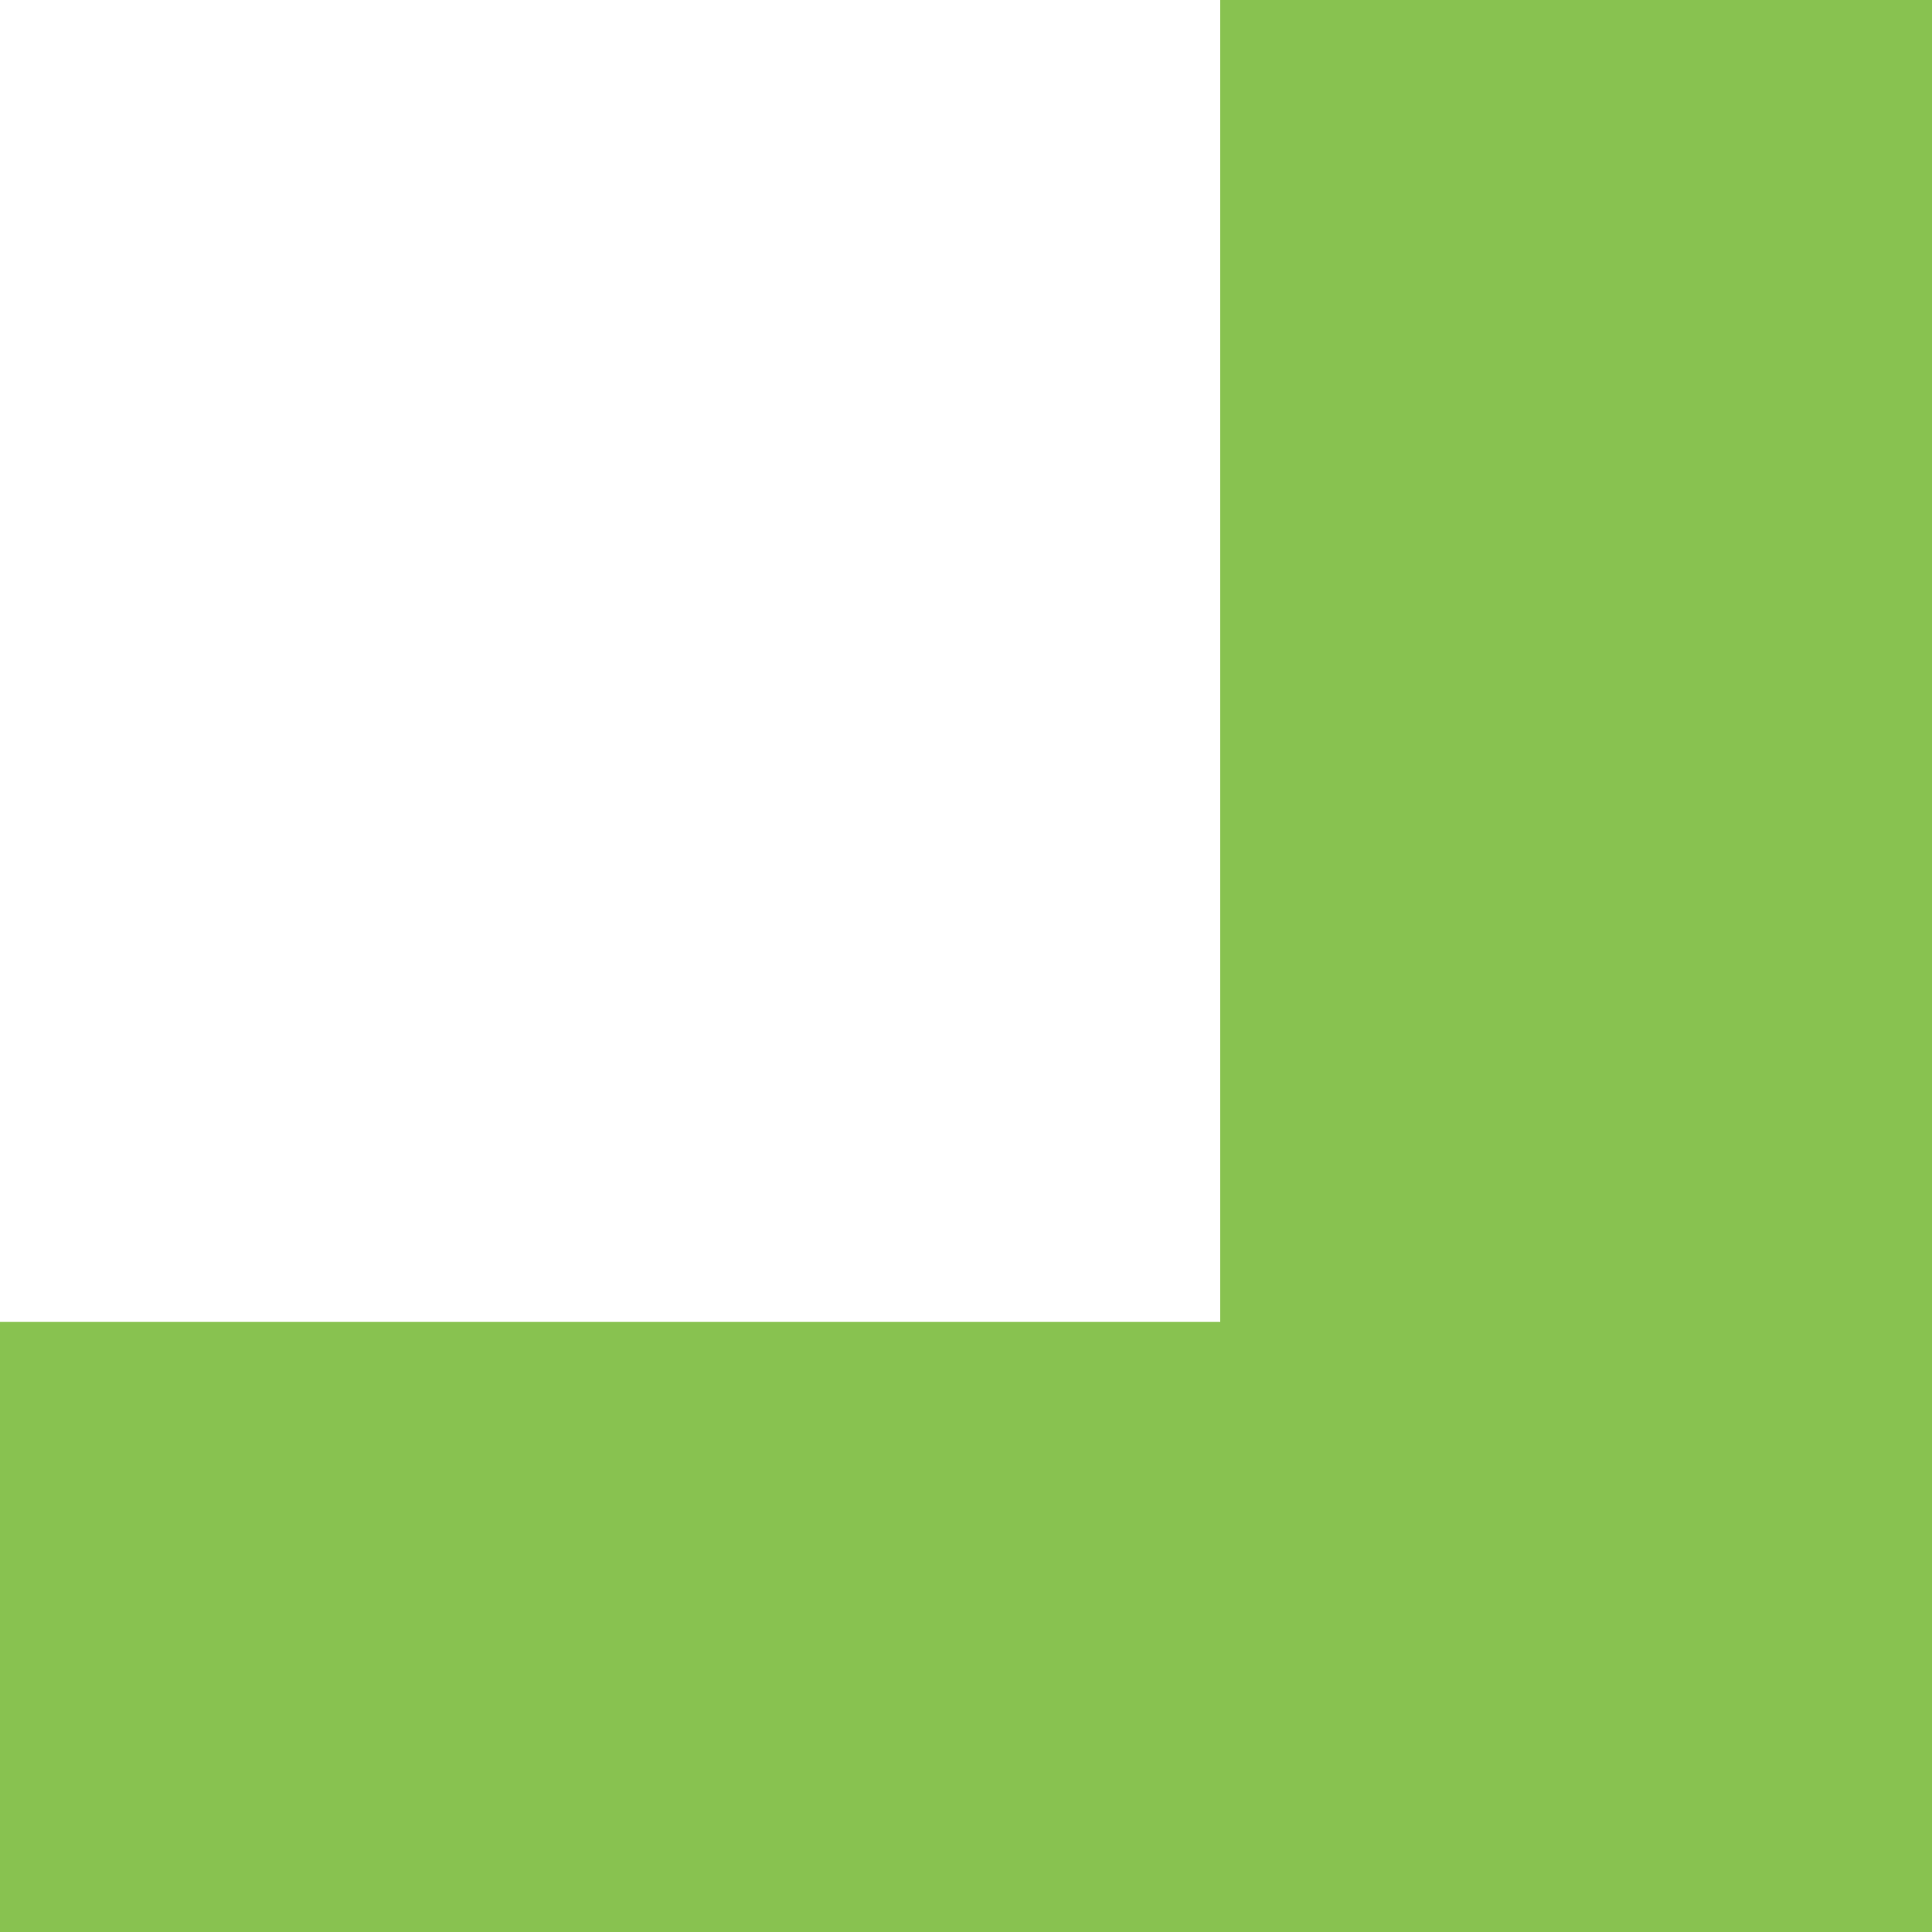
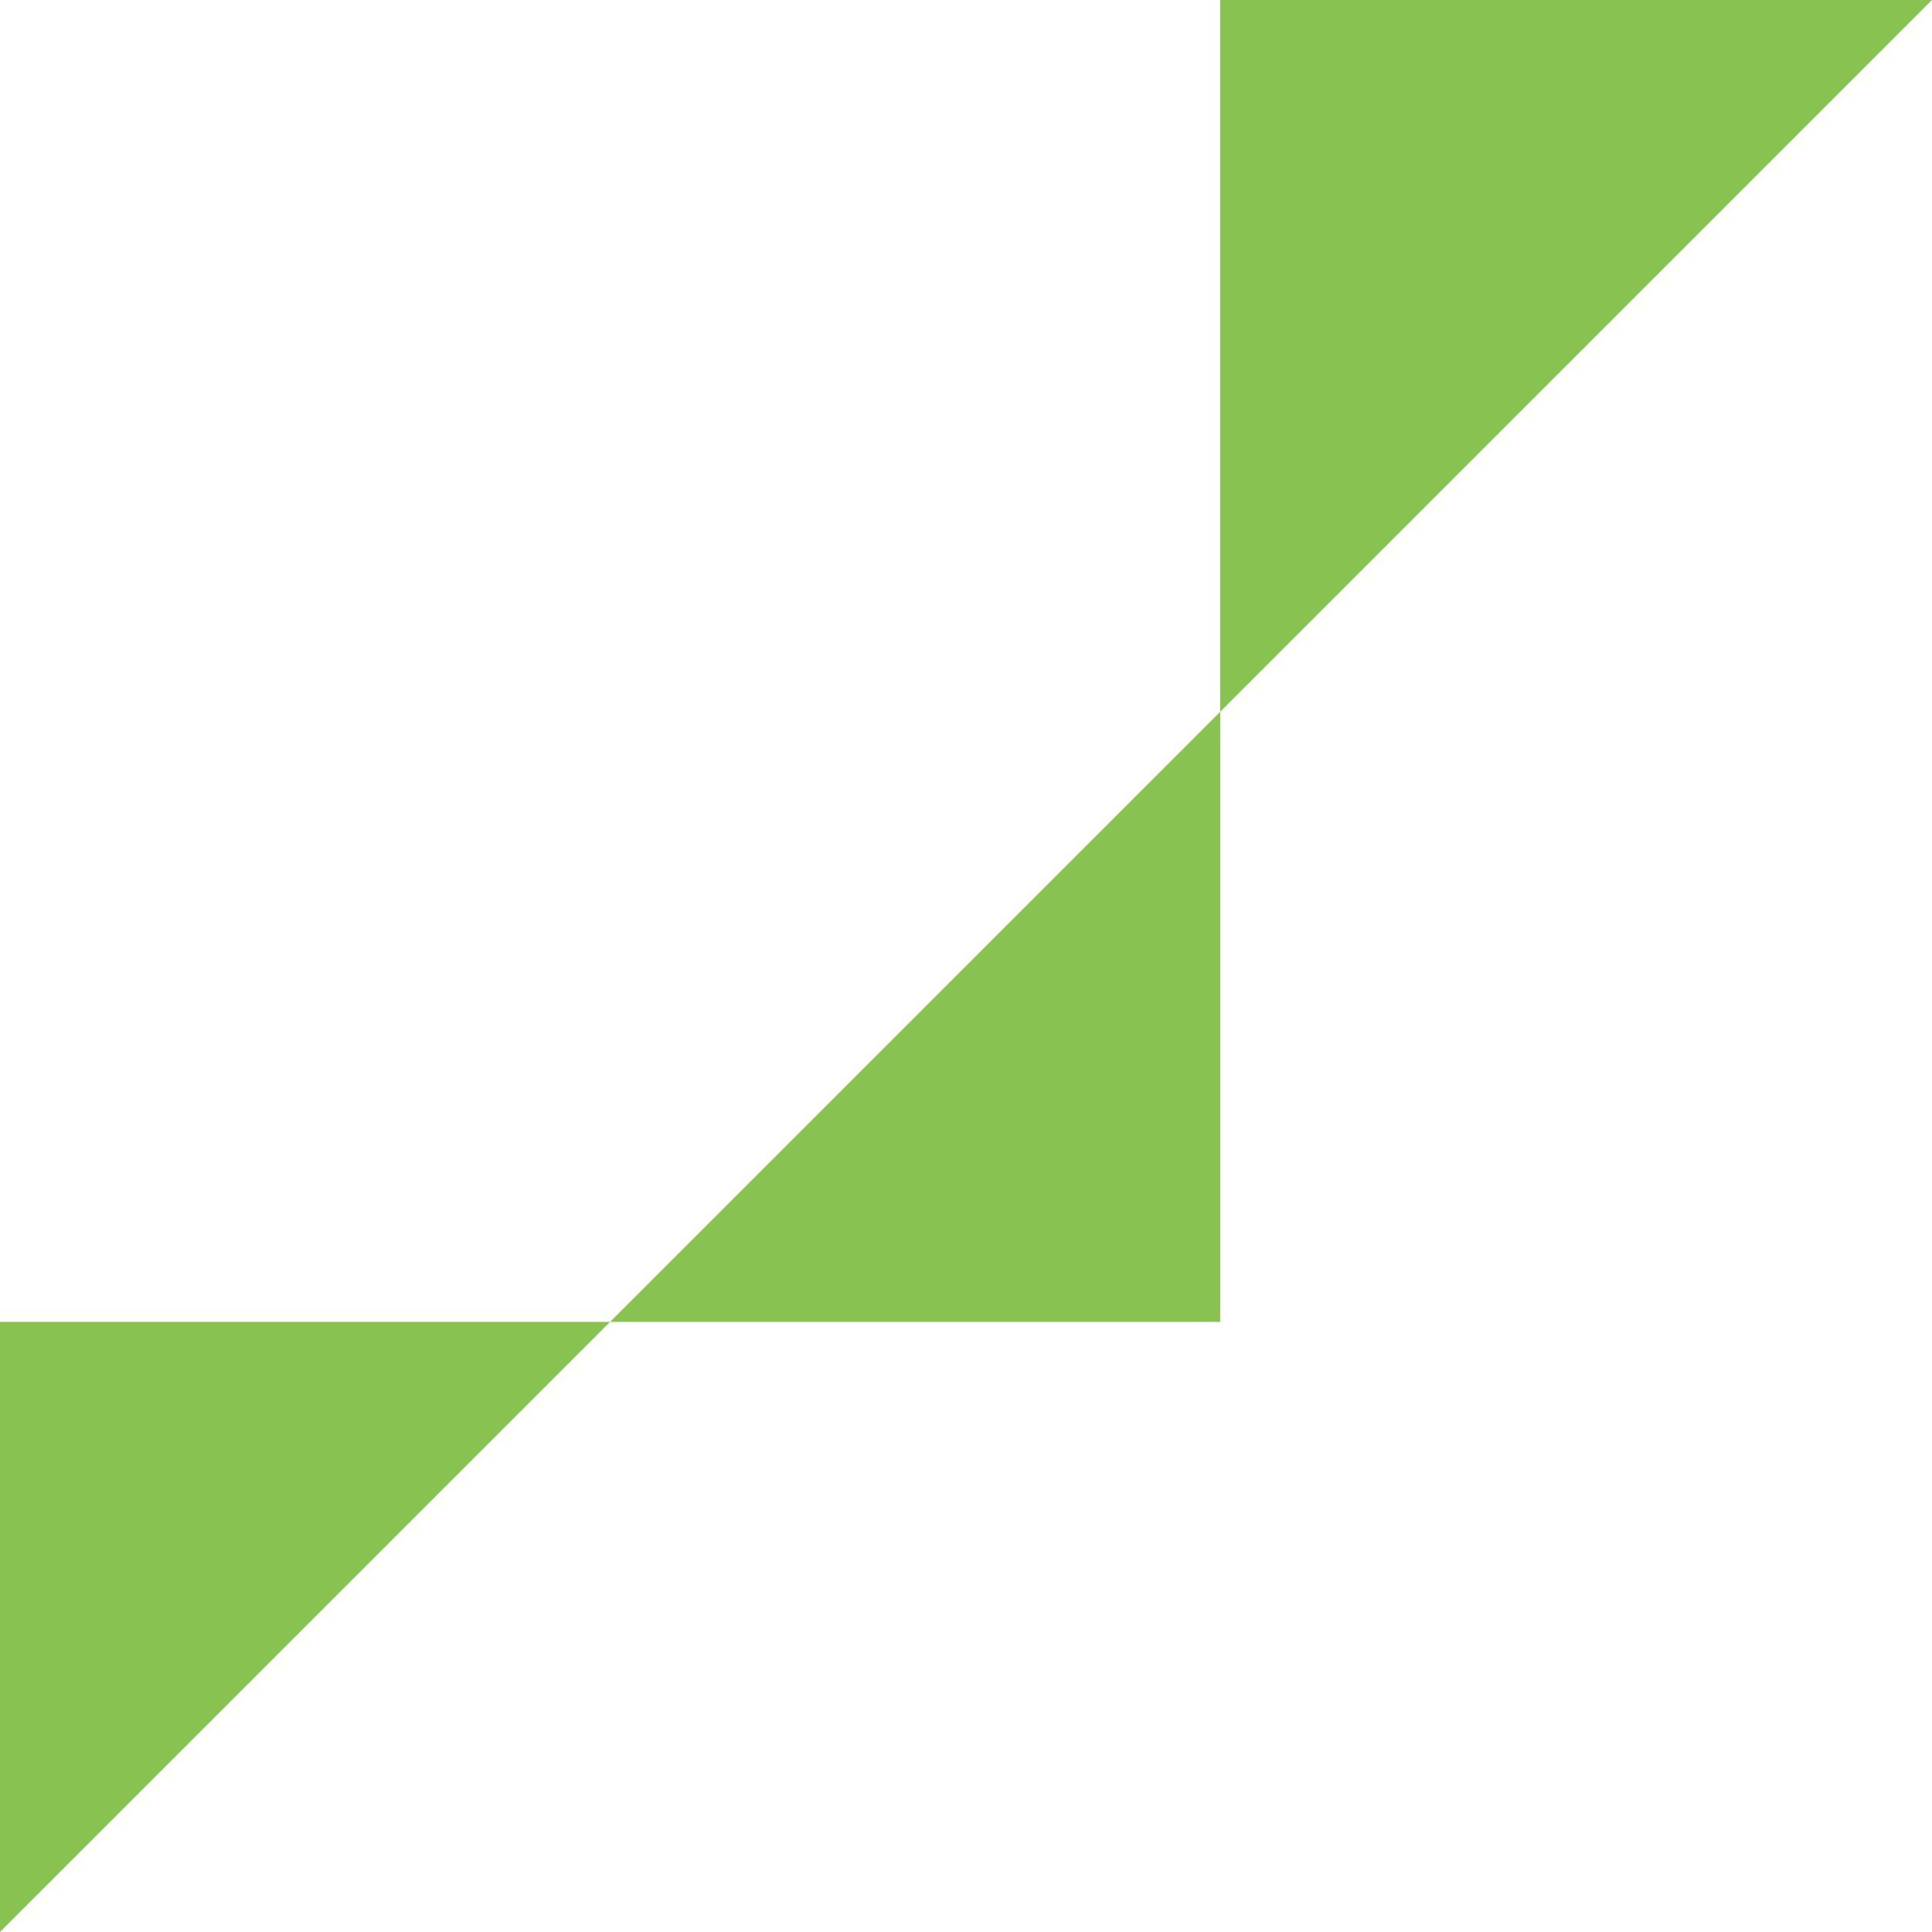
<svg xmlns="http://www.w3.org/2000/svg" width="41" height="41" viewBox="0 0 41 41" fill="none">
-   <path fill-rule="evenodd" clip-rule="evenodd" d="M0 41L41 41L41 0L25.895 1.32054e-06L25.895 28.053L-1.1319e-06 28.053L0 41Z" fill="#88C250" />
+   <path fill-rule="evenodd" clip-rule="evenodd" d="M0 41L41 0L25.895 1.32054e-06L25.895 28.053L-1.1319e-06 28.053L0 41Z" fill="#88C250" />
</svg>